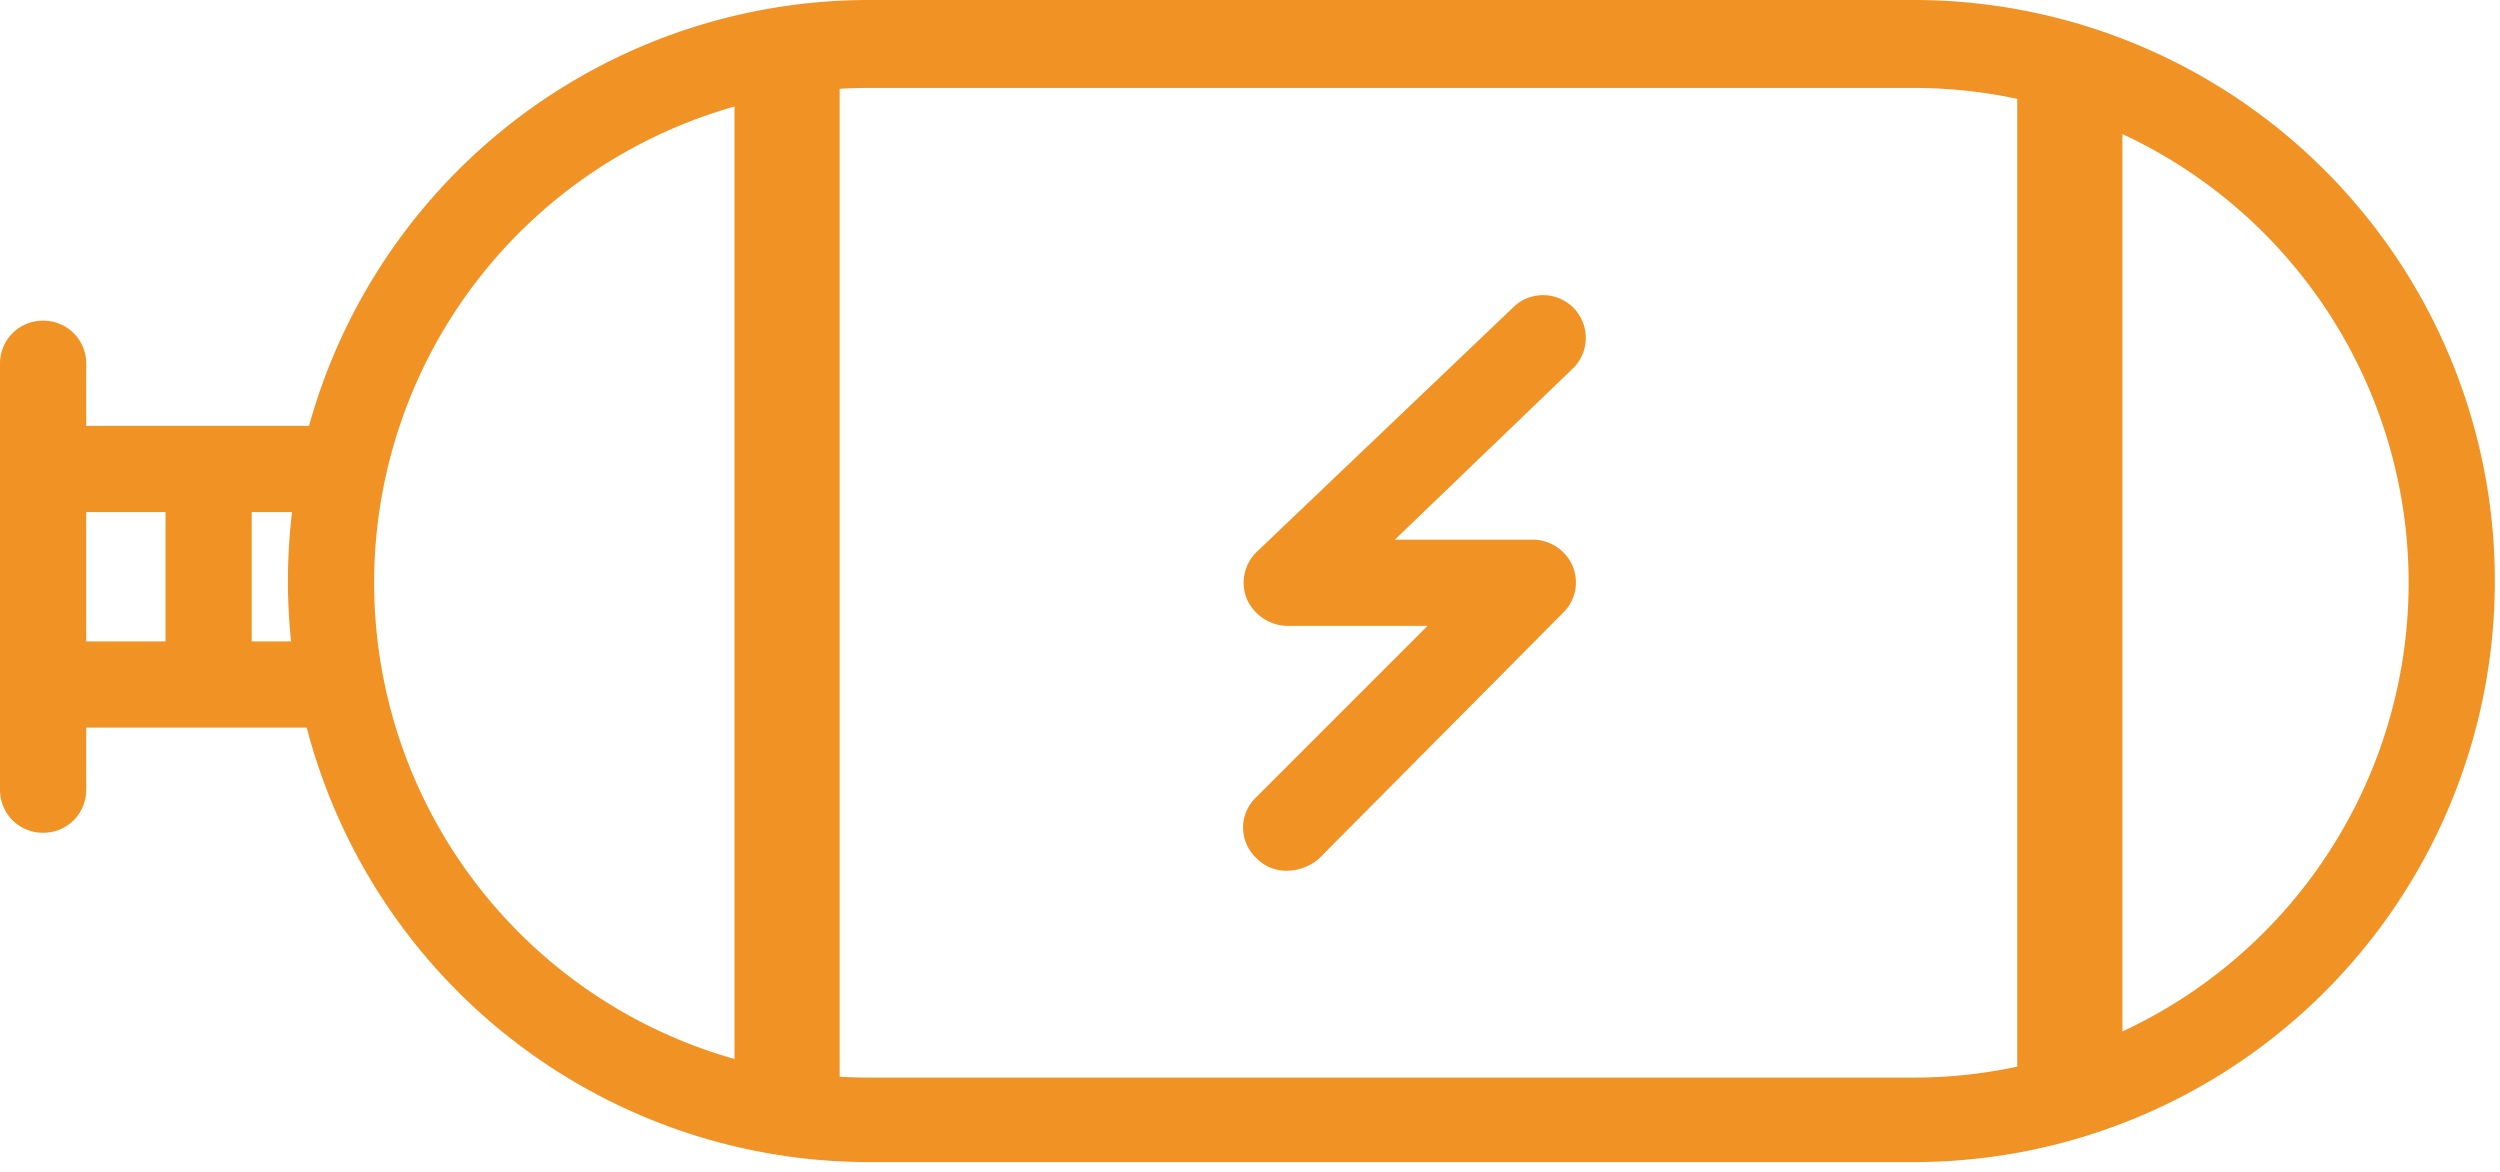
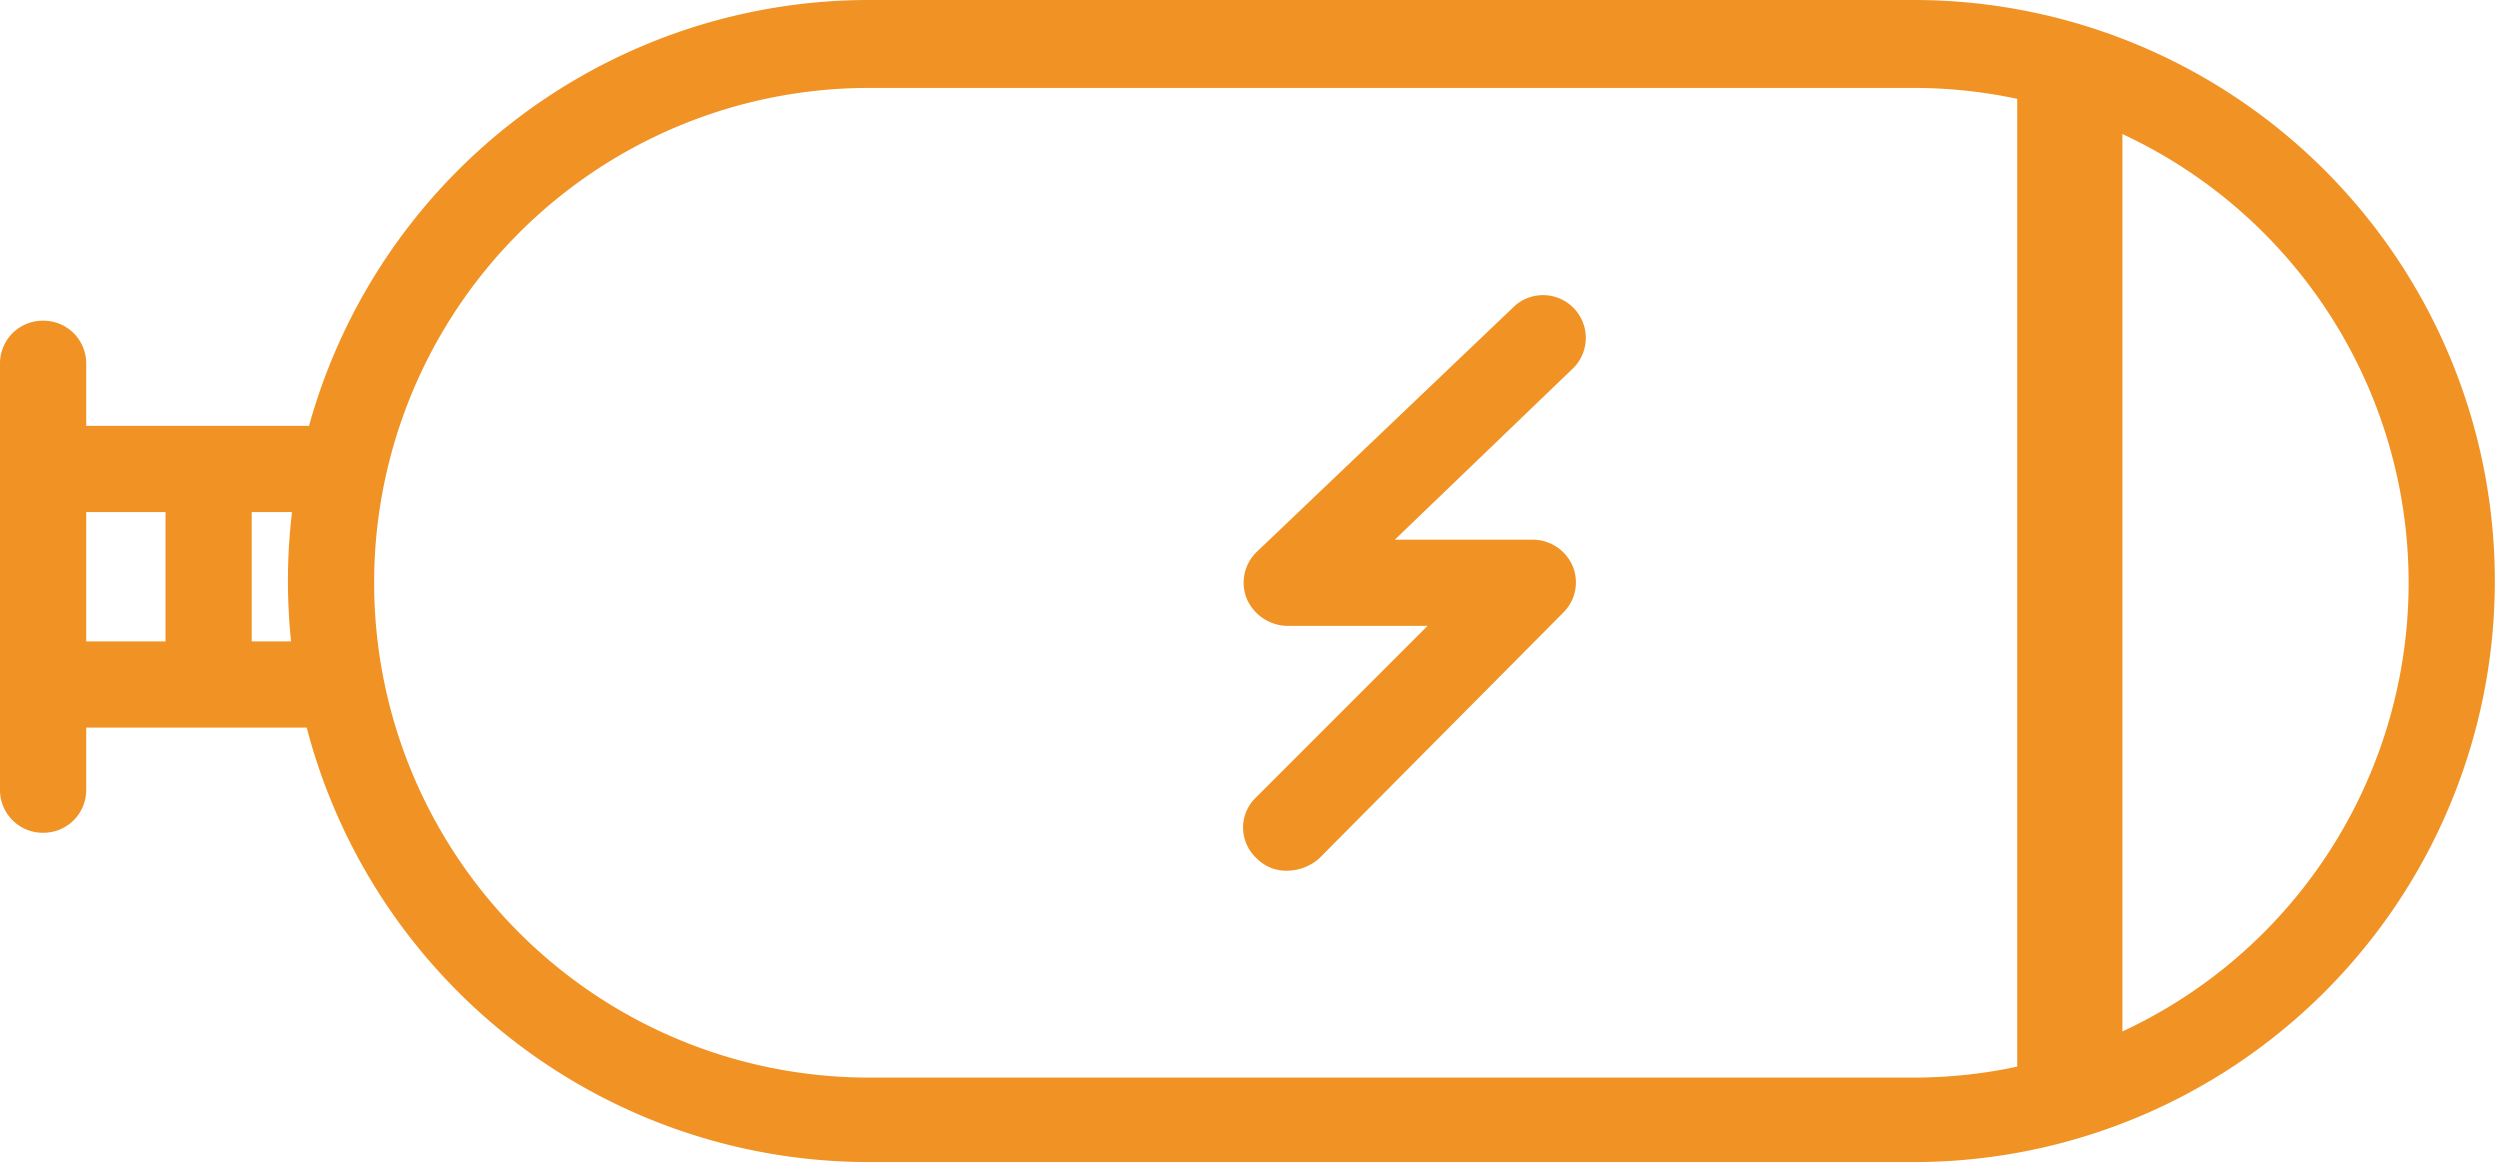
<svg xmlns="http://www.w3.org/2000/svg" id="Capa_1" data-name="Capa 1" viewBox="0 0 145 68">
  <defs>
    <style>.cls-1{fill:#f19224;}</style>
  </defs>
  <title>icon-Mesa de trabajo 1</title>
  <g id="Page-1">
    <g id="Conoce-el-estado-de-tu-vehículo">
      <g id="Group">
        <g id="engine">
          <path id="Shape" class="cls-1" d="M19.3,24.7H5V21.1a2.48,2.48,0,0,0-2.5-2.5A2.48,2.48,0,0,0,0,21.1V45.8a2.48,2.48,0,0,0,2.5,2.5A2.48,2.48,0,0,0,5,45.8V42.2H19.3Zm-4.7,5h4.6v7.5H14.6Zm-5,0v7.5H5V29.7Z" />
          <path id="Shape-2" data-name="Shape" class="cls-1" d="M72.9,49.8a2.41,2.41,0,0,0,1.8.7,2.87,2.87,0,0,0,1.8-.7L90.7,35.5a2.46,2.46,0,0,0,.5-2.7,2.53,2.53,0,0,0-2.3-1.5h-8l10.4-10a2.48,2.48,0,0,0-3.4-3.6L72.9,32a2.49,2.49,0,0,0-.6,2.7,2.62,2.62,0,0,0,2.3,1.6h8.2l-10,10a2.41,2.41,0,0,0-.7,1.8A2.46,2.46,0,0,0,72.9,49.8Z" />
          <path id="Shape-3" data-name="Shape" class="cls-1" d="M111,67.4H50.4A33.7,33.7,0,0,1,50.4,0H111a33.7,33.7,0,0,1,0,67.4ZM50.4,5.1a28.7,28.7,0,0,0,0,57.4H111a28.7,28.7,0,0,0,0-57.4Z" />
          <rect id="Rectangle-path" class="cls-1" x="117" y="2.6" width="6.1" height="62.3" />
-           <rect id="Rectangle-path-2" data-name="Rectangle-path" class="cls-1" x="42.6" y="3.9" width="6.1" height="62.3" />
        </g>
      </g>
    </g>
  </g>
</svg>